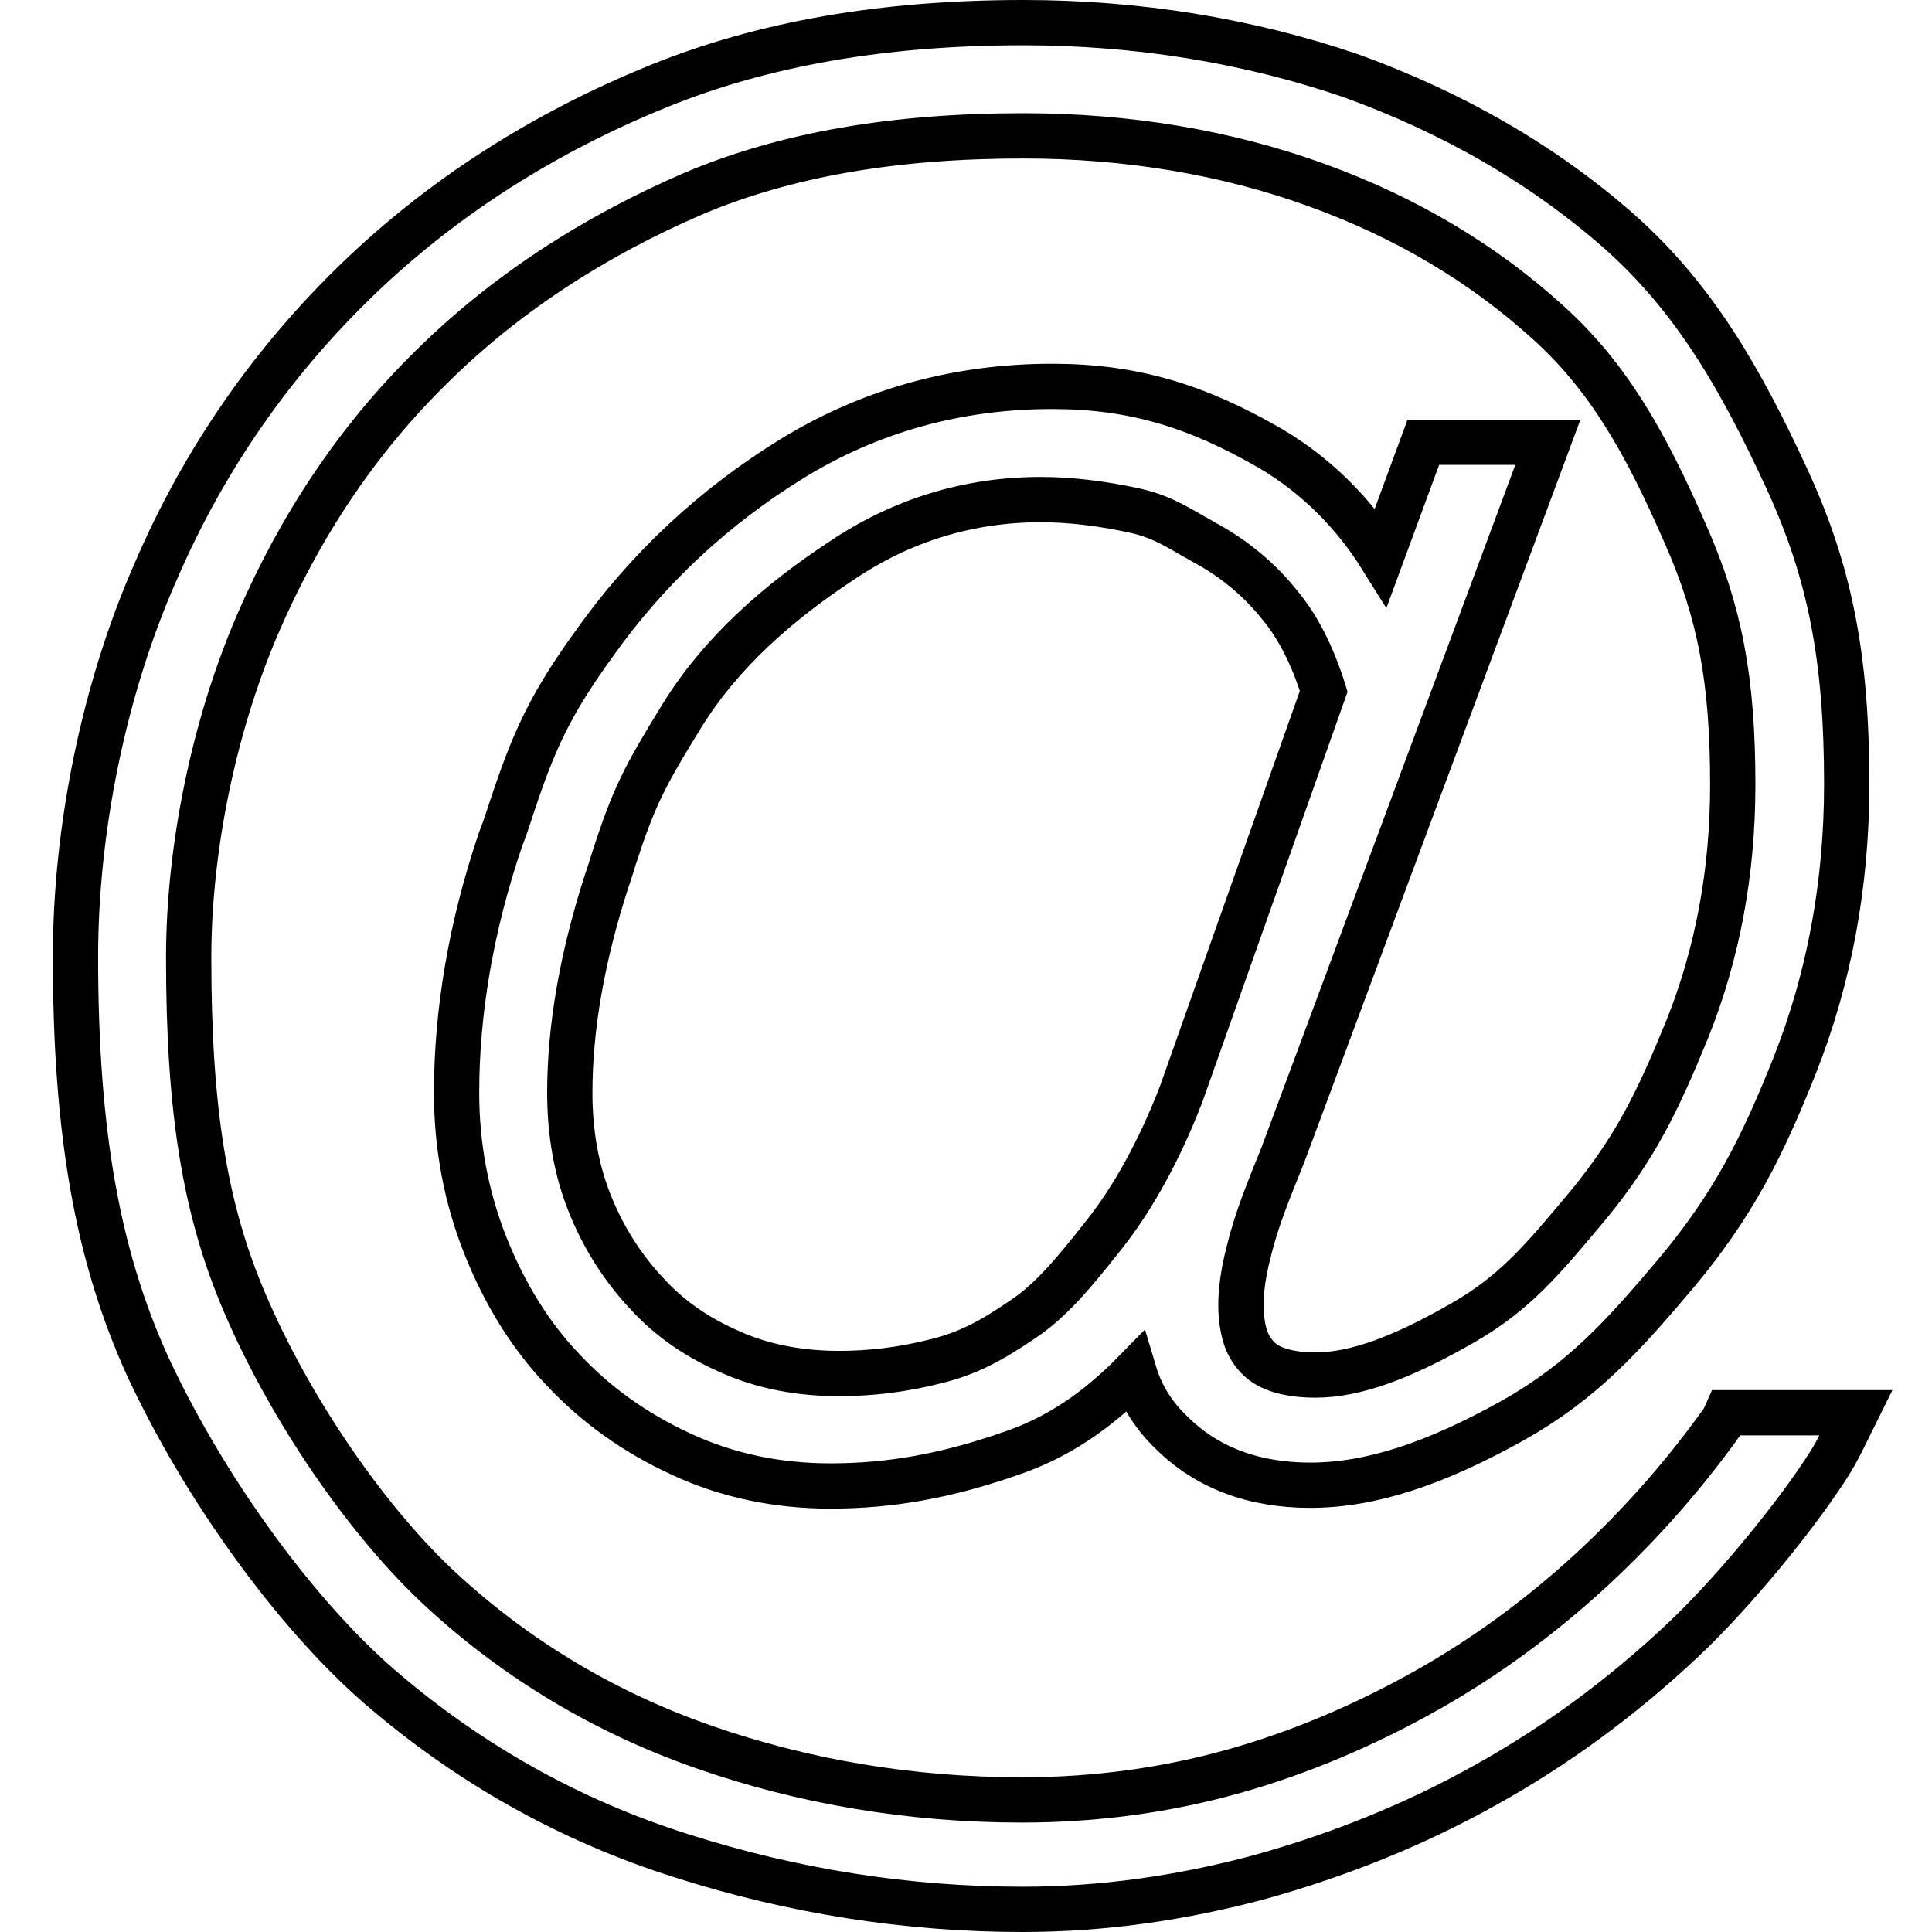
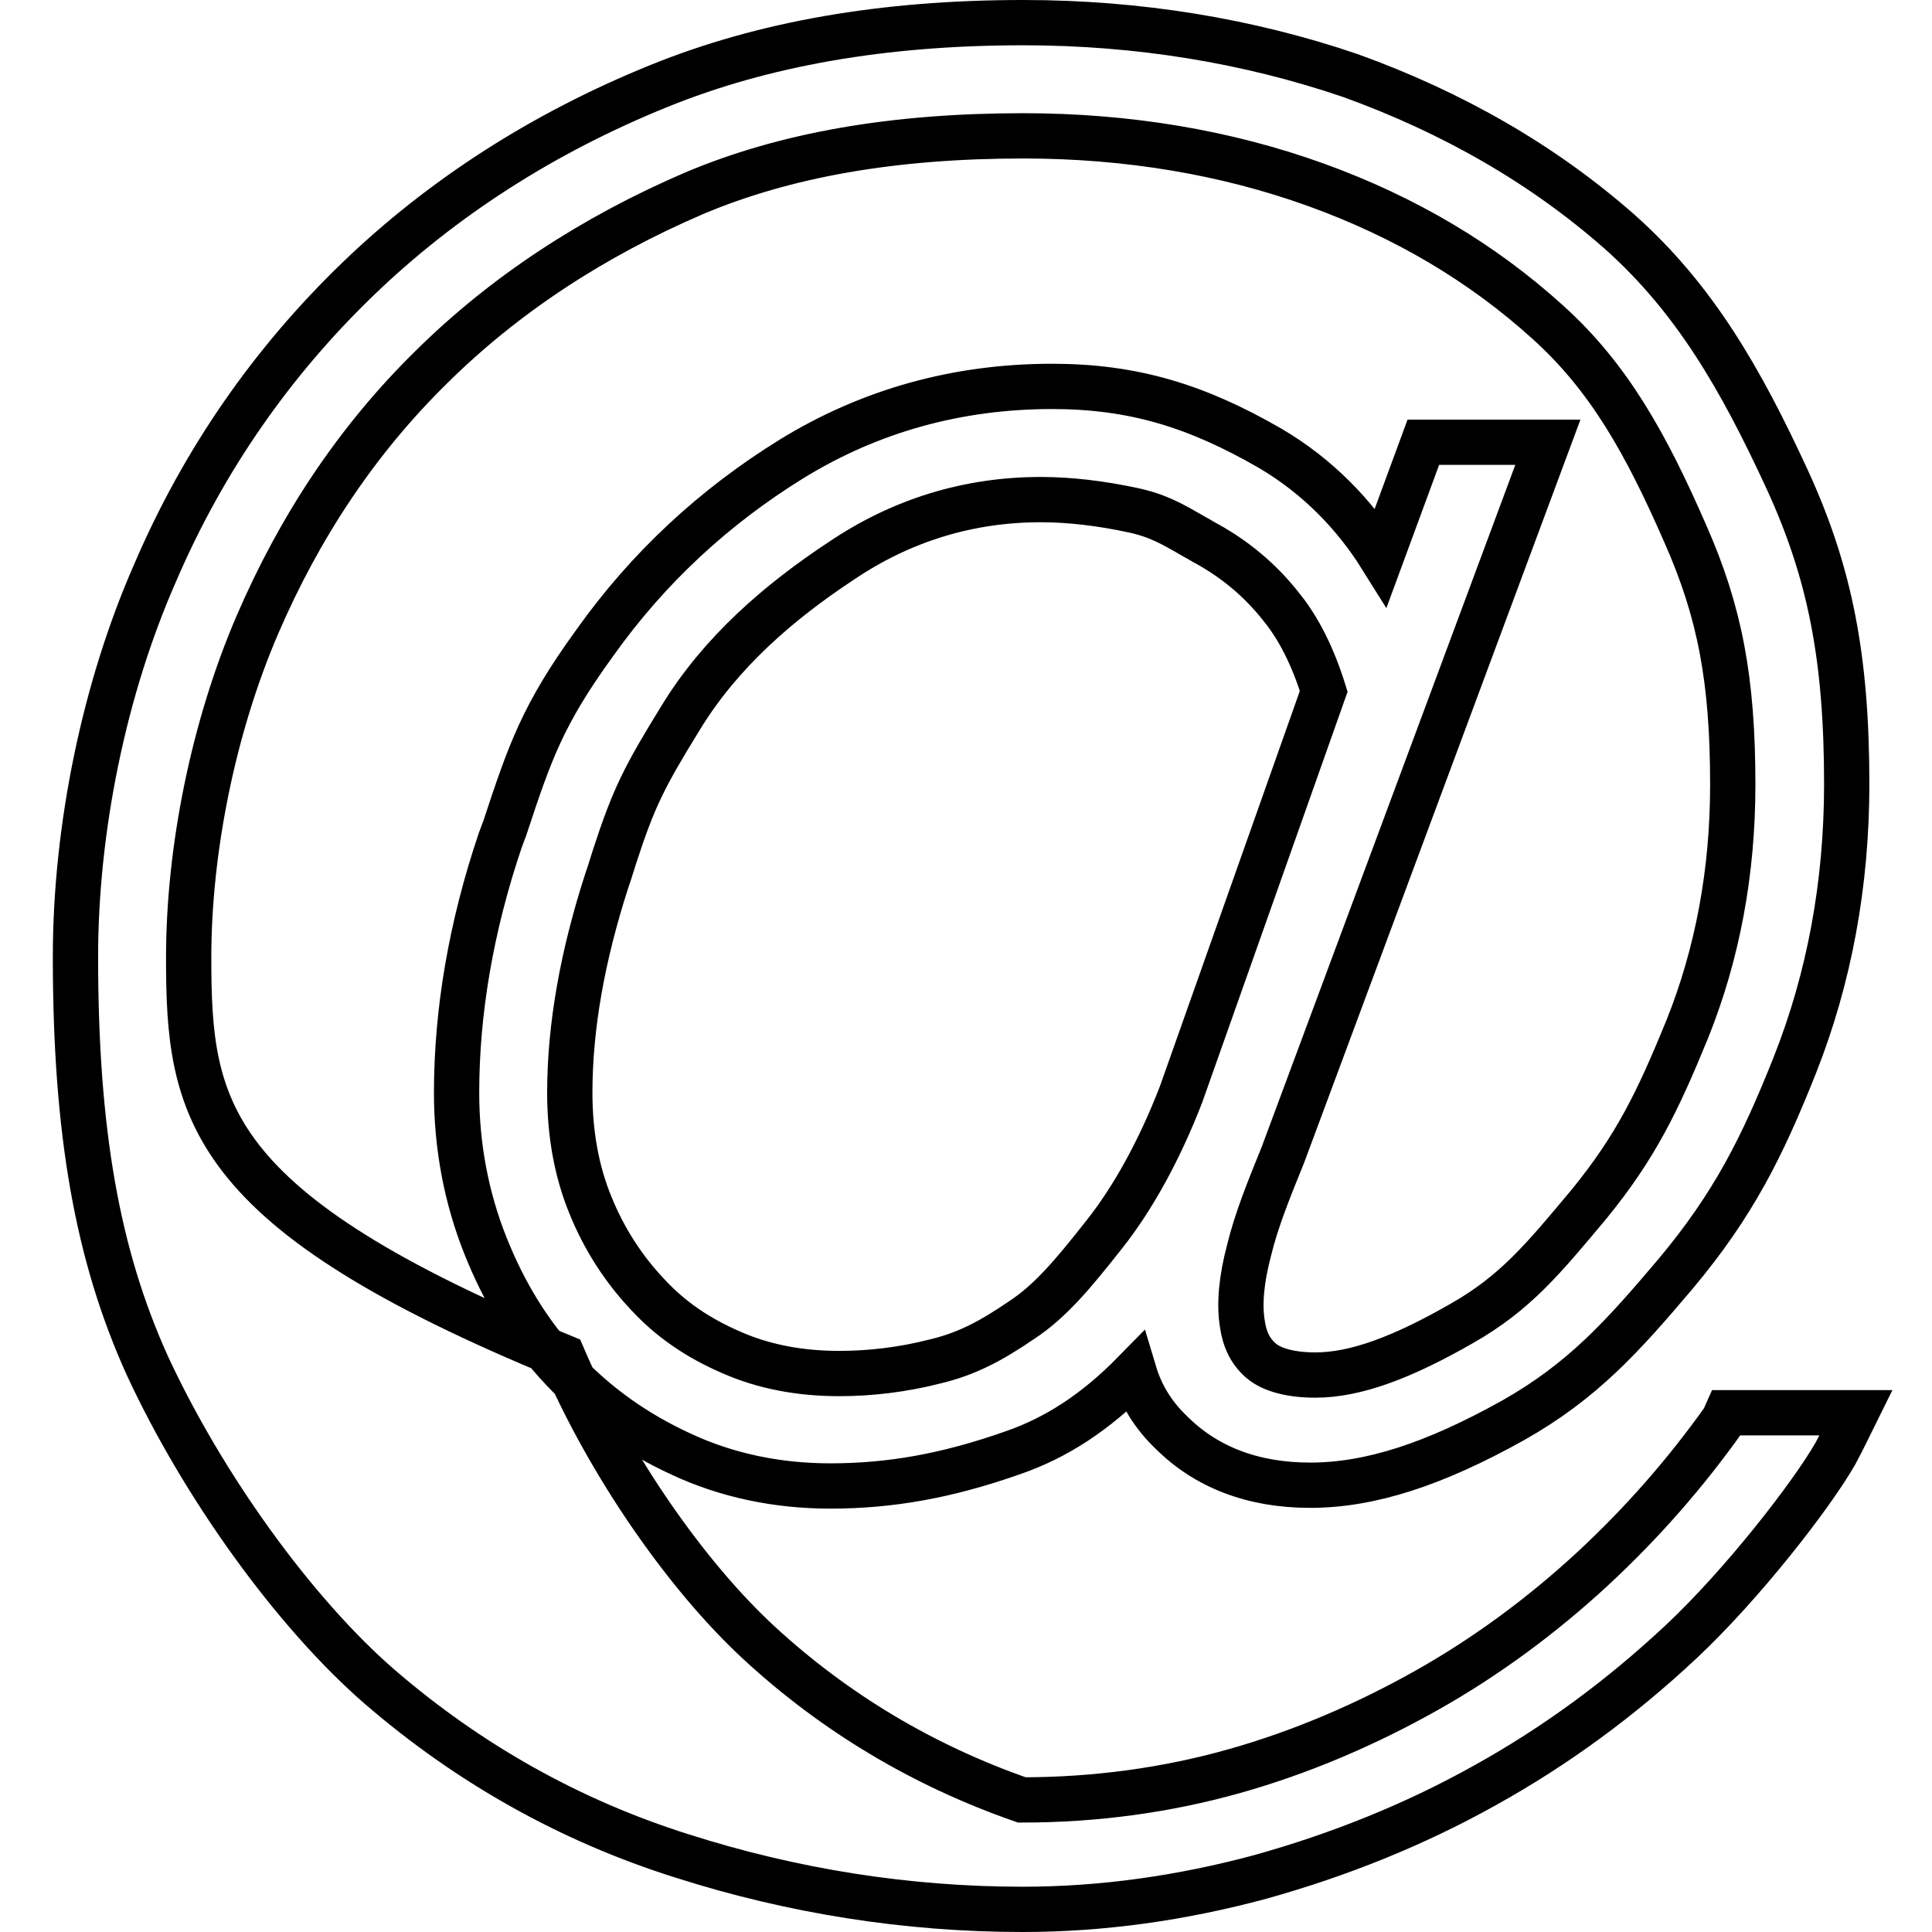
<svg xmlns="http://www.w3.org/2000/svg" version="1.1" x="0px" y="0px" viewBox="0 0 256 256" enable-background="new 0 0 256 256" xml:space="preserve">
  <g>
-     <path stroke-width="6" fill-opacity="0" stroke="#000000" d="M228.4,188.1c-4.9,6.9-10.7,13.6-17.4,19.8c-6.6,6.1-14,11.6-22,16.1c-8,4.5-16.6,8.2-25.5,10.7 c-8.9,2.5-18.3,3.8-28.1,3.8c-14.7,0-28.9-2.4-42.1-7c-13.2-4.6-24.8-11.6-34.7-20.7c-9.9-9.1-20.1-24-26.1-38 C27.1,160.3,25,147,25,126.9c0-14.4,3.3-30.6,9.1-44.1c5.6-13,13.2-24.5,23.1-34.2c9.6-9.5,21.3-17.2,34.8-23 c12.1-5.1,26.4-7.6,43.6-7.6c13.8,0,26.9,2.2,38.8,6.5c11.9,4.3,22.1,10.4,30.7,18.2c8.1,7.3,13,16.1,18.2,28 c4.6,10.4,6.3,19.4,6.3,33.3c0,11.5-2,22.3-6,32.3c-4,9.8-6.9,15.7-13,23.2c-6.1,7.3-9.8,11.8-16.8,15.8c-8,4.6-14.2,6.9-19.5,6.9 c-3.3,0-5.8-0.7-7.2-1.9c-1.4-1.2-2.2-2.8-2.5-5c-0.4-2.6-0.1-5.8,0.9-9.6c1-4.1,2.6-8,4.5-12.7l35.1-94.4h-16.5L183,73.8 c-3.5-5.6-8.4-10.7-14.7-14.4c-9.7-5.6-18.1-8.2-28.9-8.2c-12.5,0-24.1,3.2-34.5,9.6c-10.2,6.3-19,14.4-26.1,24.4 c-6.9,9.5-8.6,14.5-11.9,24.5l-0.6,1.6c-3.9,11.5-5.8,22.8-5.8,33.5c0,7.1,1.3,13.9,3.8,20.2s5.9,11.9,10.3,16.5 c4.4,4.7,9.6,8.4,15.7,11.2c6,2.8,12.7,4.2,19.7,4.2c7.9,0,15.4-1.3,24.2-4.4c5.8-2,11-5.4,16.1-10.6c0.9,3,2.5,5.6,4.9,7.9 c4.6,4.6,10.8,7,18.4,7c8,0,16.5-2.8,26.9-8.6c9.2-5.2,14.5-11.1,21.6-19.5c7.6-9.1,11.4-16.7,15.7-27.5 c4.6-11.6,6.9-24.1,6.9-37.3c0-16.7-2.2-28-7.9-40.4c-6.1-13.2-12.2-23.9-22.2-32.8c-10.1-8.9-22.1-15.8-35.7-20.7 C165.4,5.4,150.8,3,135.6,3c-18.6,0-34.5,2.8-48.3,8.4C72,17.6,58.6,26.2,47.4,37C36.1,47.9,27,60.9,20.6,75.8 c-6.8,15.4-10.6,34-10.6,51c0,23.2,2.9,39.5,9.5,54.1c7.4,16,19.5,32.8,30.8,42.6c11.7,10.1,25.1,17.7,40,22.4 c14.7,4.7,29.9,7.1,45.2,7.1c10.6,0,21.1-1.5,31.5-4.3c10.4-2.9,20.4-6.9,29.7-12.1c9.4-5.2,18.1-11.6,26.1-19.1 c8-7.5,17.2-19.3,20.4-24.9c1.2-2.2,2-4,2.7-5.4h-17.1L228.4,188.1z M146.3,163.6c-4.1,5.2-7.1,8.8-10.9,11.3 c-4.1,2.8-7.3,4.5-11.5,5.5c-4.3,1.1-8.6,1.6-12.7,1.6c-5.2,0-10-0.9-14.3-2.8c-4.4-1.9-8.1-4.4-11.2-7.8 c-3.1-3.3-5.7-7.3-7.5-11.8c-1.8-4.4-2.7-9.4-2.7-14.8c0-8.8,1.7-18.2,4.9-28.1c0.4-1.1,0.7-2.2,1-3.1c2.6-8,4-10.7,8.8-18.5 c5.3-8.7,13.1-15.4,21.3-20.8c8-5.4,16.9-8.1,26.4-8.1c3.9,0,8,0.5,12.2,1.4c3.3,0.7,5.2,1.8,8.3,3.6c0.6,0.3,1,0.6,1.6,0.9 c3.6,2,6.9,4.7,9.6,8.1c2.5,3,4.4,6.9,5.8,11.4L156.5,145C153.6,152.5,150.1,158.8,146.3,163.6z" />
+     <path stroke-width="6" fill-opacity="0" stroke="#000000" d="M228.4,188.1c-4.9,6.9-10.7,13.6-17.4,19.8c-6.6,6.1-14,11.6-22,16.1c-8,4.5-16.6,8.2-25.5,10.7 c-8.9,2.5-18.3,3.8-28.1,3.8c-13.2-4.6-24.8-11.6-34.7-20.7c-9.9-9.1-20.1-24-26.1-38 C27.1,160.3,25,147,25,126.9c0-14.4,3.3-30.6,9.1-44.1c5.6-13,13.2-24.5,23.1-34.2c9.6-9.5,21.3-17.2,34.8-23 c12.1-5.1,26.4-7.6,43.6-7.6c13.8,0,26.9,2.2,38.8,6.5c11.9,4.3,22.1,10.4,30.7,18.2c8.1,7.3,13,16.1,18.2,28 c4.6,10.4,6.3,19.4,6.3,33.3c0,11.5-2,22.3-6,32.3c-4,9.8-6.9,15.7-13,23.2c-6.1,7.3-9.8,11.8-16.8,15.8c-8,4.6-14.2,6.9-19.5,6.9 c-3.3,0-5.8-0.7-7.2-1.9c-1.4-1.2-2.2-2.8-2.5-5c-0.4-2.6-0.1-5.8,0.9-9.6c1-4.1,2.6-8,4.5-12.7l35.1-94.4h-16.5L183,73.8 c-3.5-5.6-8.4-10.7-14.7-14.4c-9.7-5.6-18.1-8.2-28.9-8.2c-12.5,0-24.1,3.2-34.5,9.6c-10.2,6.3-19,14.4-26.1,24.4 c-6.9,9.5-8.6,14.5-11.9,24.5l-0.6,1.6c-3.9,11.5-5.8,22.8-5.8,33.5c0,7.1,1.3,13.9,3.8,20.2s5.9,11.9,10.3,16.5 c4.4,4.7,9.6,8.4,15.7,11.2c6,2.8,12.7,4.2,19.7,4.2c7.9,0,15.4-1.3,24.2-4.4c5.8-2,11-5.4,16.1-10.6c0.9,3,2.5,5.6,4.9,7.9 c4.6,4.6,10.8,7,18.4,7c8,0,16.5-2.8,26.9-8.6c9.2-5.2,14.5-11.1,21.6-19.5c7.6-9.1,11.4-16.7,15.7-27.5 c4.6-11.6,6.9-24.1,6.9-37.3c0-16.7-2.2-28-7.9-40.4c-6.1-13.2-12.2-23.9-22.2-32.8c-10.1-8.9-22.1-15.8-35.7-20.7 C165.4,5.4,150.8,3,135.6,3c-18.6,0-34.5,2.8-48.3,8.4C72,17.6,58.6,26.2,47.4,37C36.1,47.9,27,60.9,20.6,75.8 c-6.8,15.4-10.6,34-10.6,51c0,23.2,2.9,39.5,9.5,54.1c7.4,16,19.5,32.8,30.8,42.6c11.7,10.1,25.1,17.7,40,22.4 c14.7,4.7,29.9,7.1,45.2,7.1c10.6,0,21.1-1.5,31.5-4.3c10.4-2.9,20.4-6.9,29.7-12.1c9.4-5.2,18.1-11.6,26.1-19.1 c8-7.5,17.2-19.3,20.4-24.9c1.2-2.2,2-4,2.7-5.4h-17.1L228.4,188.1z M146.3,163.6c-4.1,5.2-7.1,8.8-10.9,11.3 c-4.1,2.8-7.3,4.5-11.5,5.5c-4.3,1.1-8.6,1.6-12.7,1.6c-5.2,0-10-0.9-14.3-2.8c-4.4-1.9-8.1-4.4-11.2-7.8 c-3.1-3.3-5.7-7.3-7.5-11.8c-1.8-4.4-2.7-9.4-2.7-14.8c0-8.8,1.7-18.2,4.9-28.1c0.4-1.1,0.7-2.2,1-3.1c2.6-8,4-10.7,8.8-18.5 c5.3-8.7,13.1-15.4,21.3-20.8c8-5.4,16.9-8.1,26.4-8.1c3.9,0,8,0.5,12.2,1.4c3.3,0.7,5.2,1.8,8.3,3.6c0.6,0.3,1,0.6,1.6,0.9 c3.6,2,6.9,4.7,9.6,8.1c2.5,3,4.4,6.9,5.8,11.4L156.5,145C153.6,152.5,150.1,158.8,146.3,163.6z" />
  </g>
</svg>